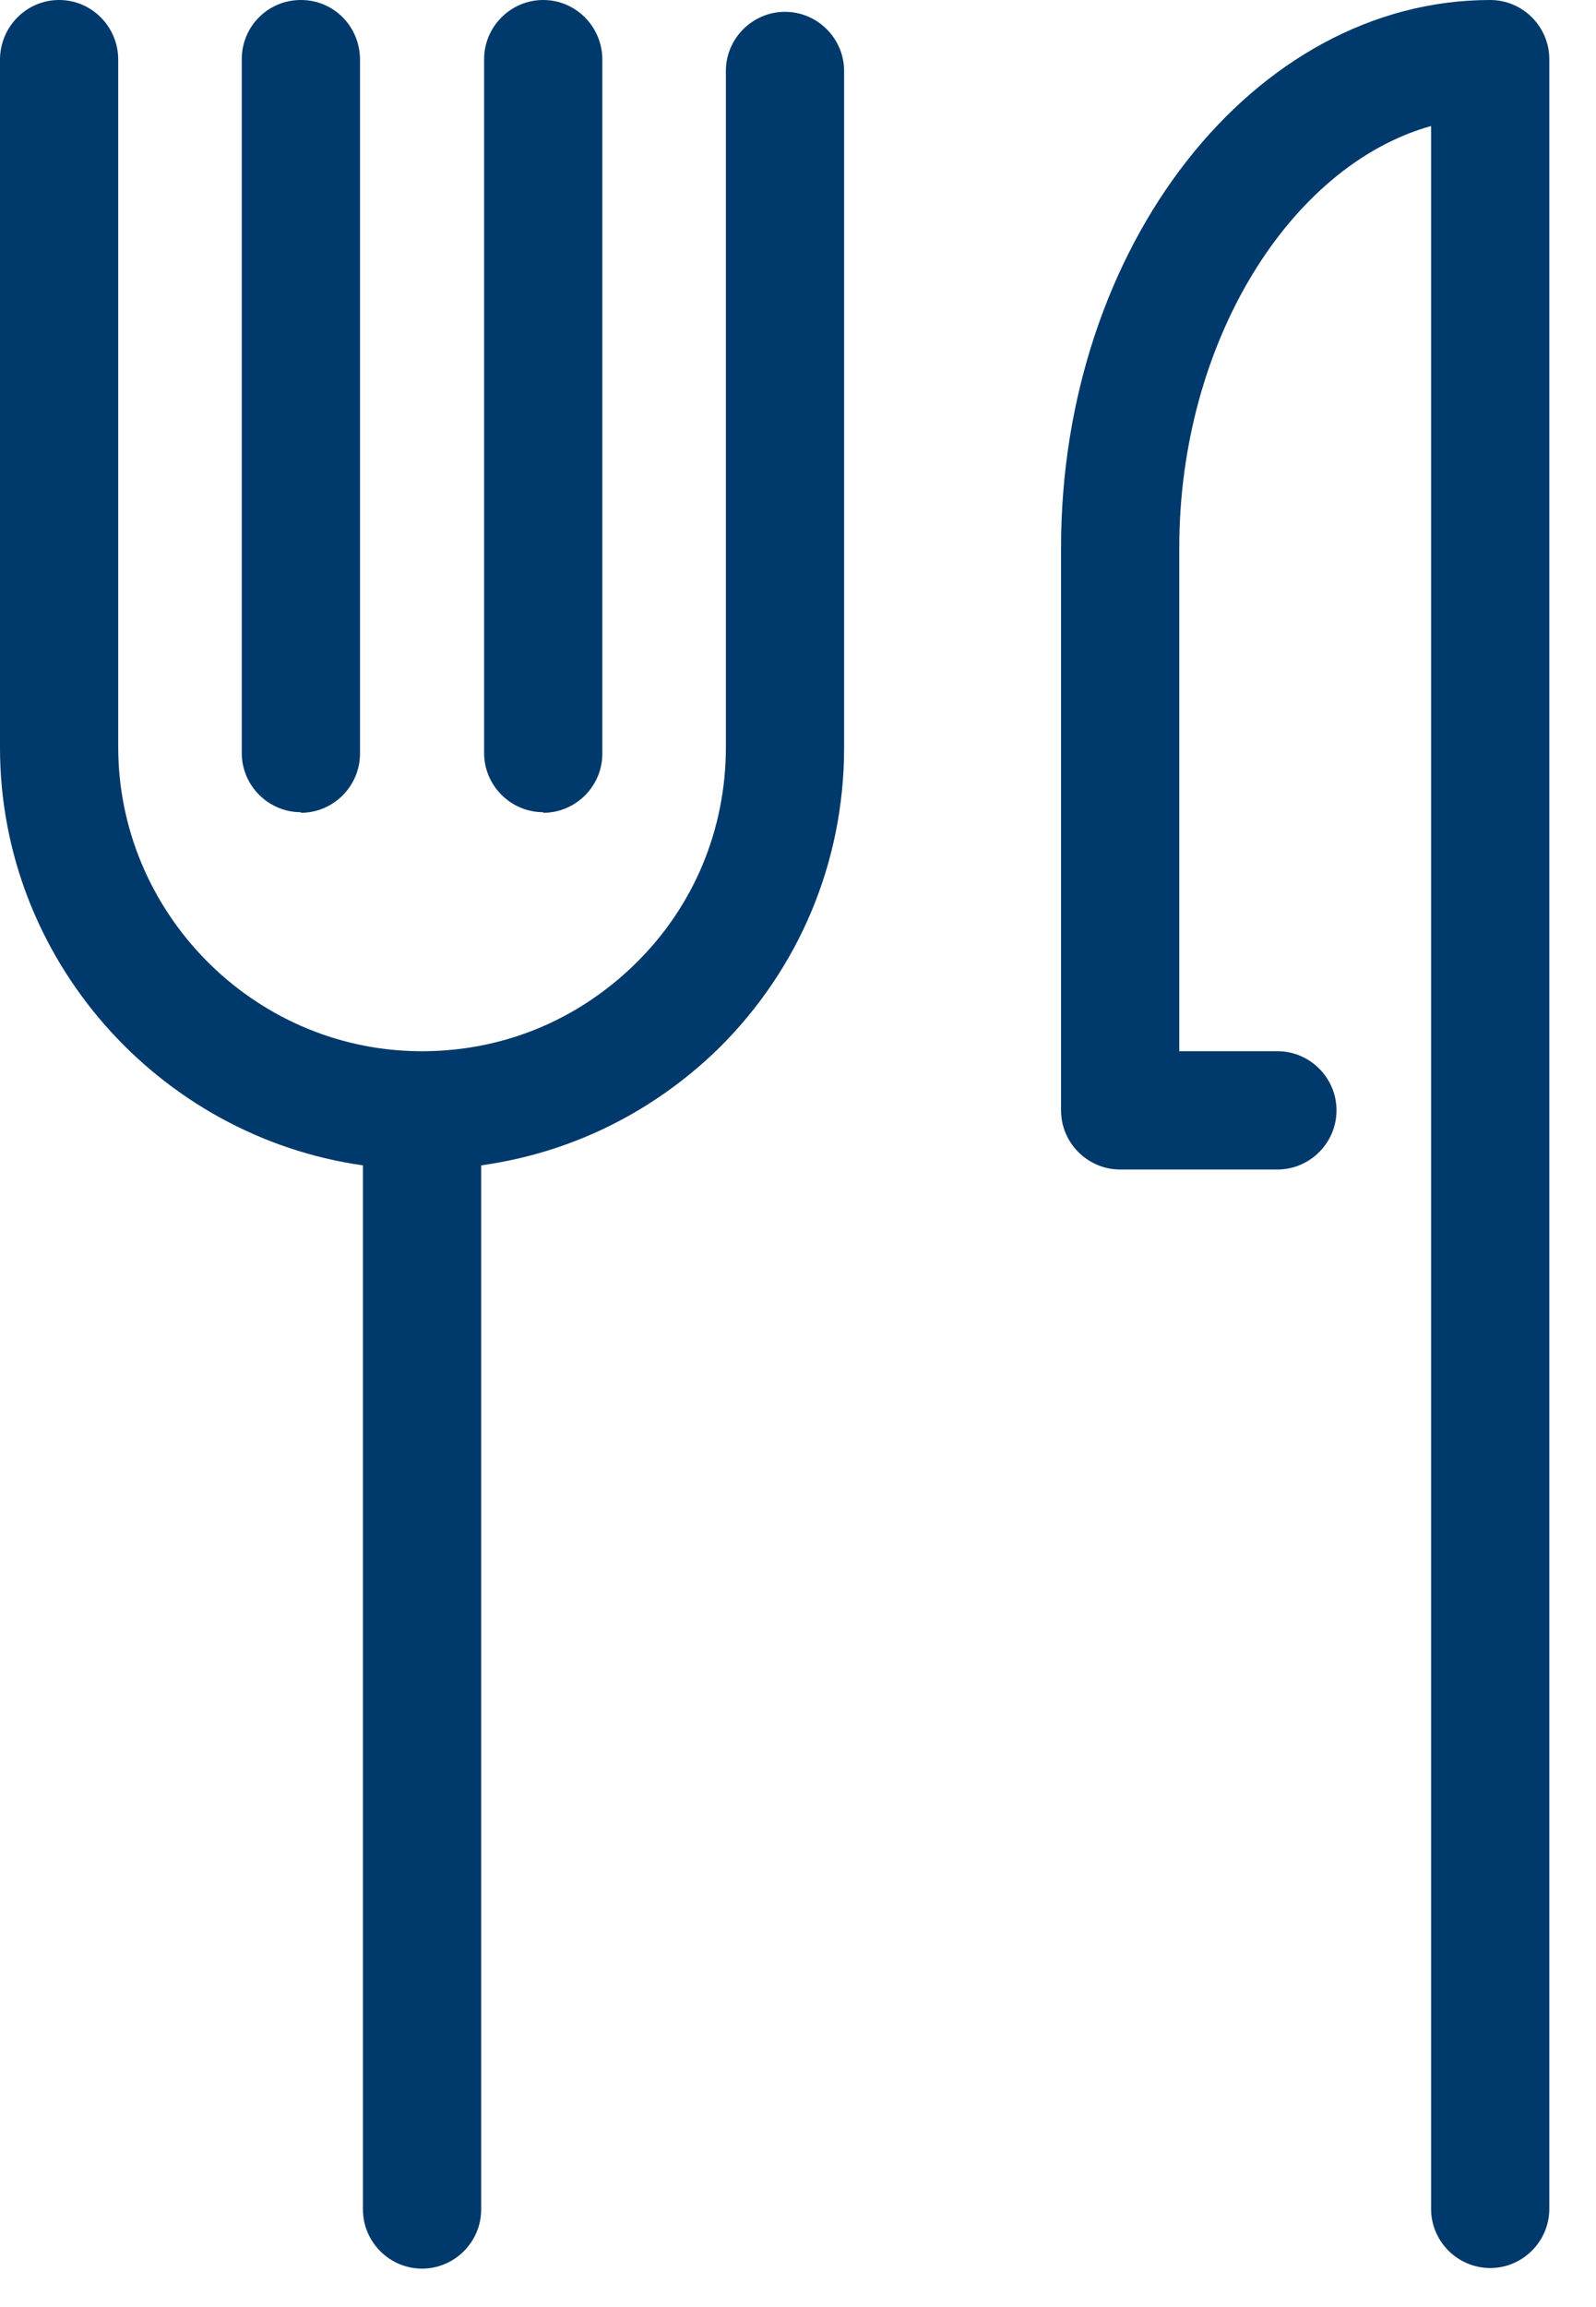
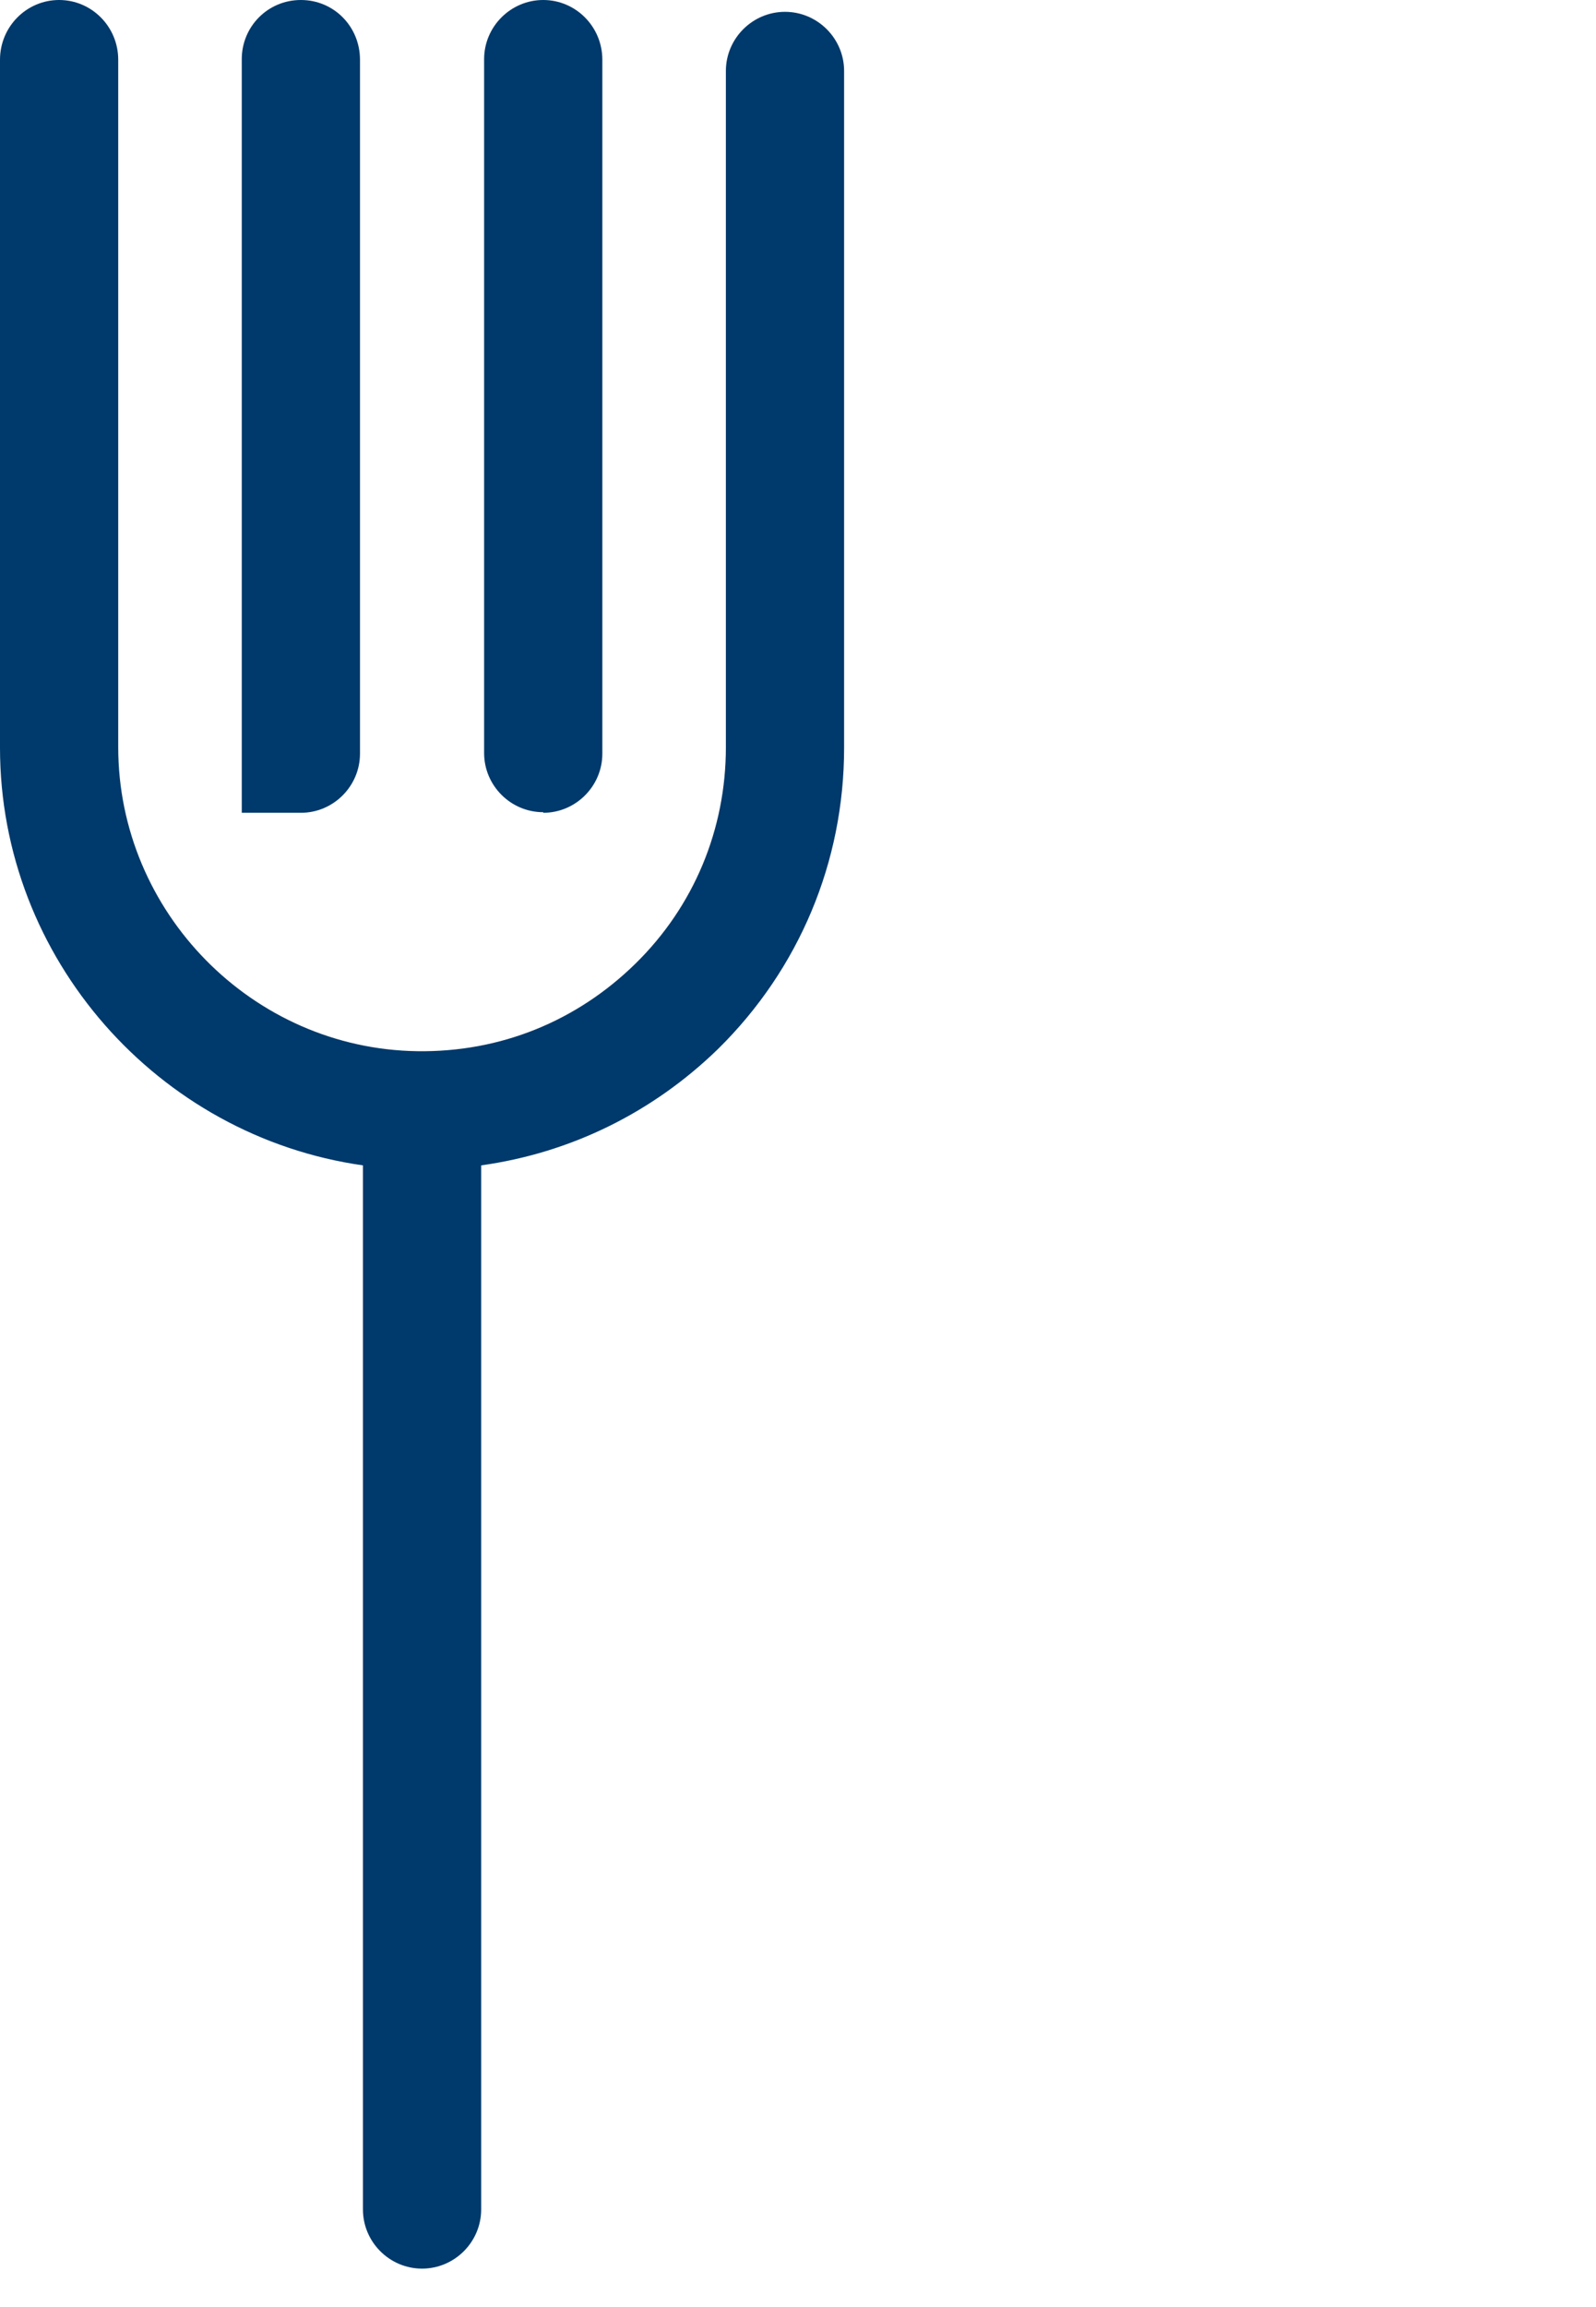
<svg xmlns="http://www.w3.org/2000/svg" width="27" height="39" viewBox="0 0 27 39" fill="none">
-   <path d="M25.21 0C21.21 0 17.95 4.16 17.95 9.26V18.77C17.95 19.32 18.4 19.77 18.95 19.77H21.61C22.16 19.77 22.61 19.32 22.61 18.77C22.61 18.22 22.16 17.77 21.61 17.77H19.95V9.26C19.95 5.79 21.82 2.8 24.21 2.13V37.34C24.21 37.89 24.66 38.34 25.21 38.34C25.76 38.34 26.21 37.89 26.21 37.34V1C26.21 0.45 25.76 0 25.21 0Z" fill="#00396B" />
-   <path d="M5.09 13.74C5.64 13.74 6.09 13.29 6.09 12.74V1.01C6.09 0.45 5.65 0 5.09 0C4.53 0 4.09 0.45 4.09 1V12.73C4.09 13.28 4.54 13.73 5.09 13.73V13.74Z" fill="#00396B" />
+   <path d="M5.09 13.74C5.64 13.74 6.09 13.29 6.09 12.74V1.01C6.09 0.45 5.65 0 5.09 0C4.53 0 4.09 0.45 4.09 1V12.73V13.74Z" fill="#00396B" />
  <path d="M9.19 13.74C9.74 13.74 10.19 13.29 10.19 12.74V1.01C10.19 0.45 9.74 0 9.19 0C8.64 0 8.19 0.45 8.19 1V12.73C8.19 13.28 8.64 13.73 9.19 13.73V13.74Z" fill="#00396B" />
  <path d="M13.28 0.2C12.73 0.2 12.28 0.65 12.28 1.2V12.63C12.28 14.02 11.74 15.32 10.75 16.29C9.76 17.26 8.47 17.79 7.06 17.77C4.27 17.73 2 15.42 2 12.63V1.01C2 0.45 1.55 0 1 0C0.45 0 0 0.45 0 1.01V12.64C0 16.21 2.68 19.21 6.14 19.7V37.35C6.14 37.9 6.59 38.35 7.14 38.35C7.69 38.35 8.14 37.9 8.14 37.35V19.7C9.65 19.49 11.04 18.81 12.15 17.73C13.52 16.38 14.28 14.57 14.28 12.64V1.2C14.28 0.65 13.83 0.2 13.28 0.2Z" fill="#00396B" />
</svg>